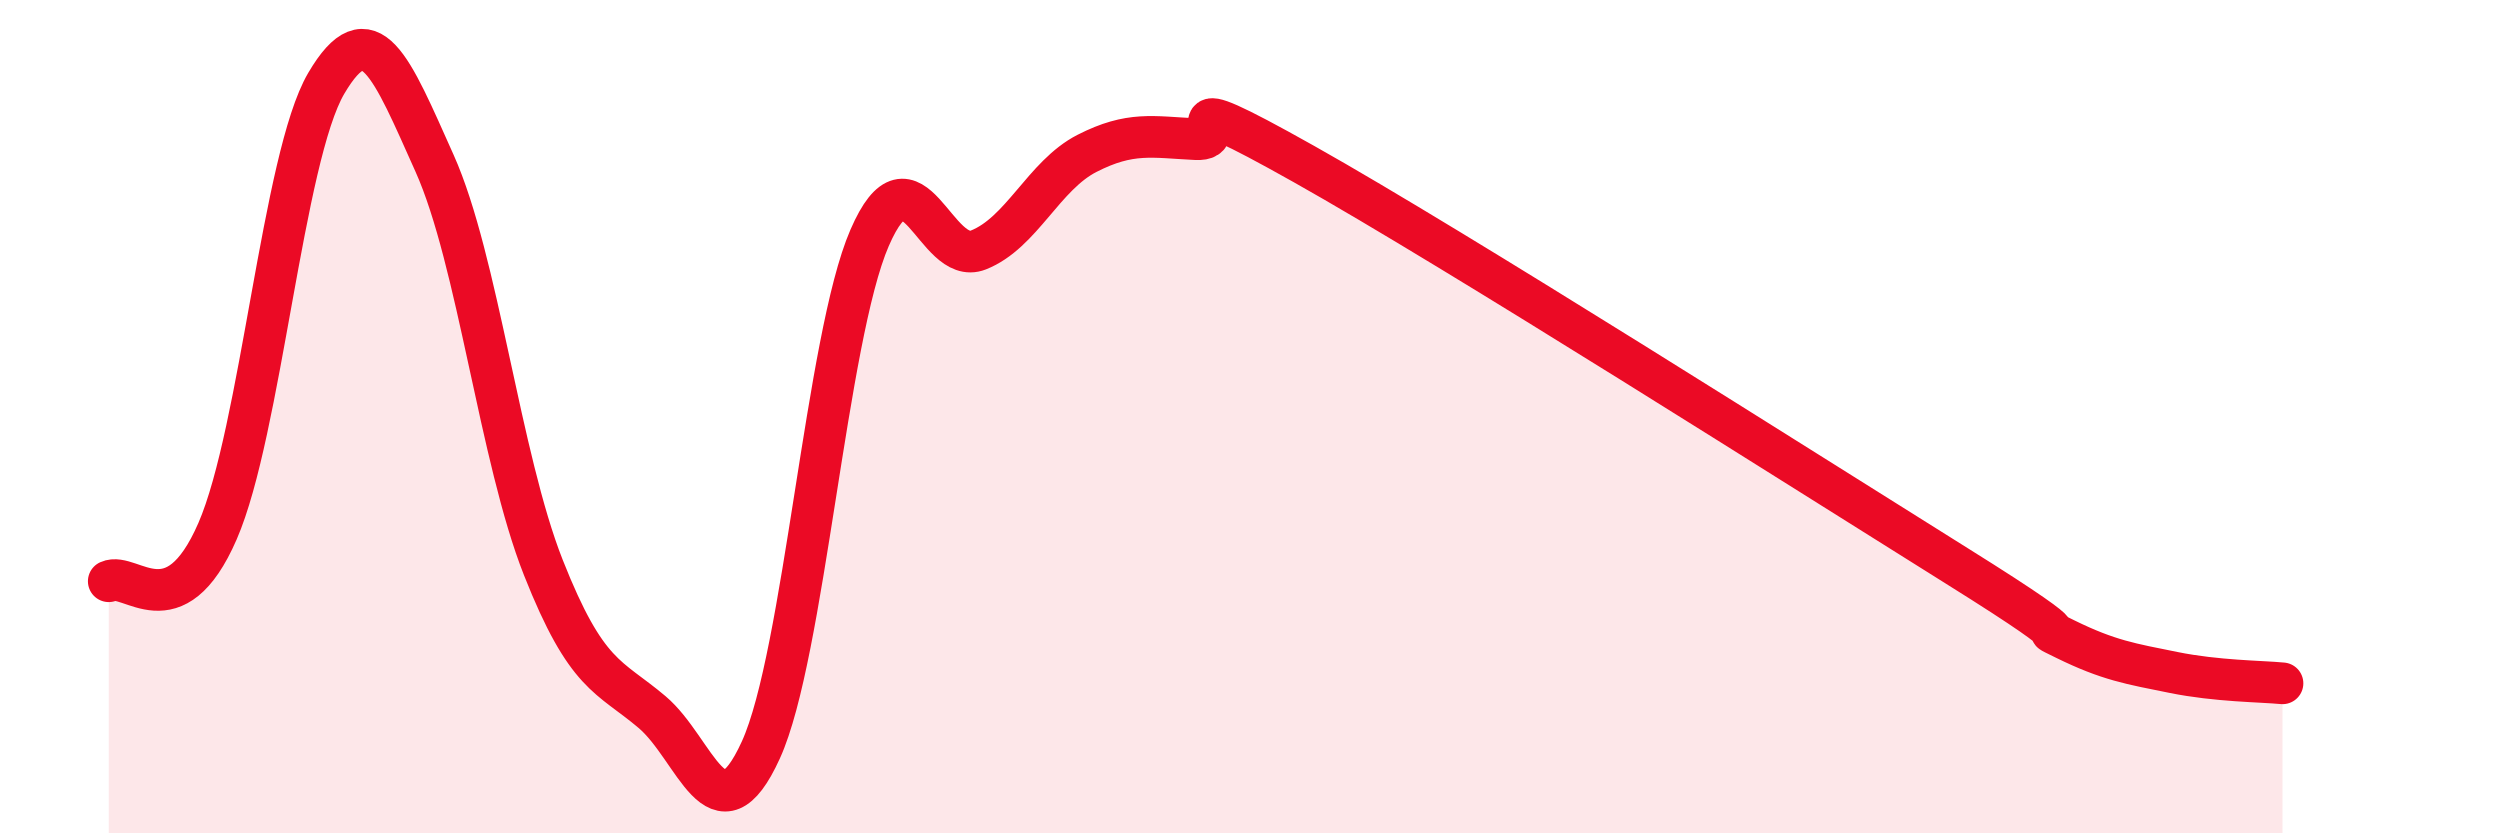
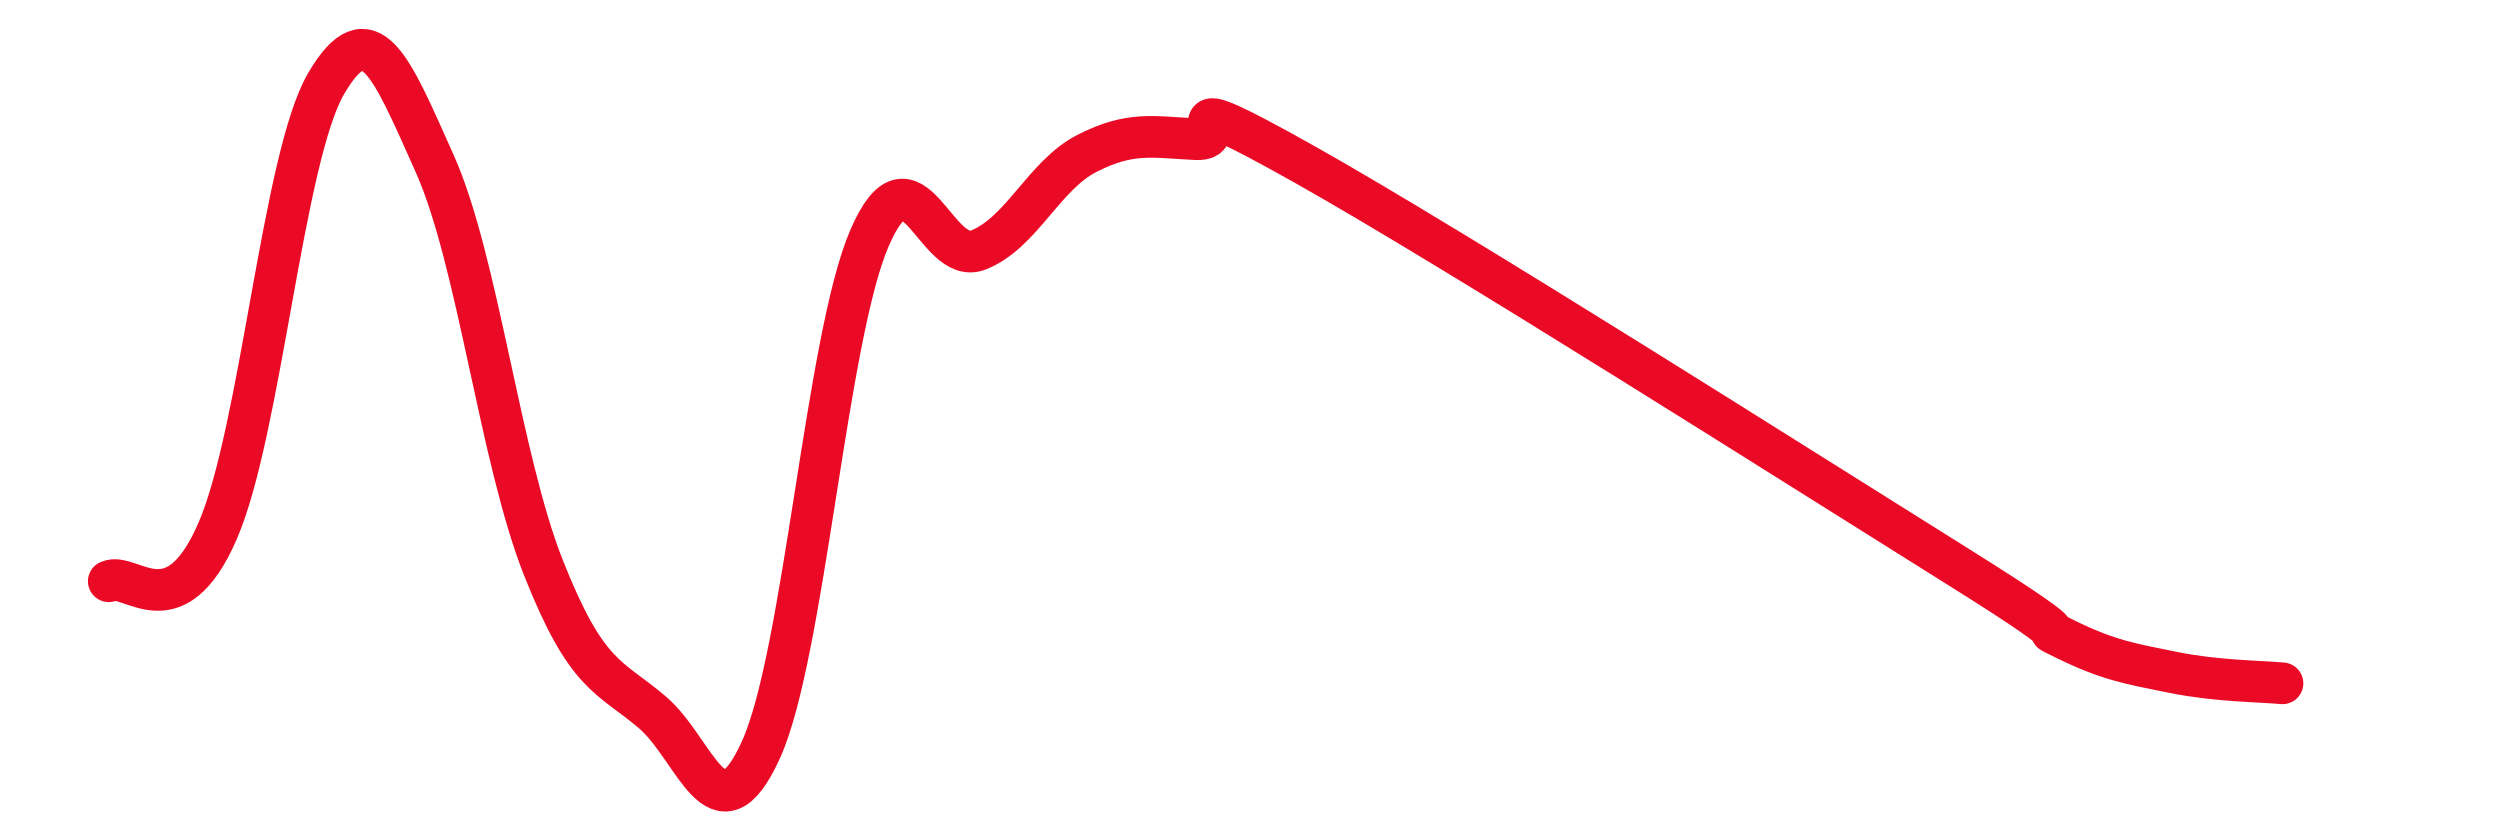
<svg xmlns="http://www.w3.org/2000/svg" width="60" height="20" viewBox="0 0 60 20">
-   <path d="M 2.61,13.95 C 3.13,13.71 4.18,15.14 5.22,12.75 C 6.26,10.36 6.79,3.77 7.83,2 C 8.87,0.23 9.39,1.6 10.43,3.92 C 11.47,6.24 12,10.99 13.04,13.62 C 14.08,16.25 14.61,16.21 15.65,17.09 C 16.69,17.97 17.22,20.28 18.26,18 C 19.3,15.72 19.83,8.11 20.87,5.71 C 21.91,3.31 22.44,6.41 23.48,6 C 24.52,5.59 25.05,4.21 26.09,3.68 C 27.13,3.15 27.66,3.29 28.7,3.34 C 29.74,3.39 27.65,1.89 31.3,3.94 C 34.95,5.99 43.31,11.3 46.96,13.58 C 50.61,15.86 48.53,14.83 49.57,15.34 C 50.61,15.85 51.13,15.93 52.17,16.14 C 53.21,16.35 54.26,16.35 54.78,16.4L54.78 20L2.61 20Z" fill="#EB0A25" opacity="0.1" stroke-linecap="round" stroke-linejoin="round" />
  <path d="M 2.61,13.95 C 3.13,13.71 4.18,15.14 5.22,12.75 C 6.26,10.36 6.79,3.77 7.83,2 C 8.87,0.23 9.39,1.6 10.43,3.92 C 11.47,6.24 12,10.99 13.04,13.62 C 14.08,16.25 14.61,16.21 15.65,17.09 C 16.69,17.97 17.22,20.28 18.26,18 C 19.3,15.72 19.83,8.11 20.87,5.71 C 21.91,3.31 22.44,6.41 23.48,6 C 24.52,5.59 25.05,4.21 26.09,3.68 C 27.13,3.15 27.66,3.29 28.7,3.34 C 29.74,3.39 27.65,1.89 31.3,3.94 C 34.95,5.99 43.31,11.3 46.96,13.58 C 50.61,15.86 48.53,14.83 49.57,15.34 C 50.61,15.85 51.13,15.93 52.17,16.14 C 53.21,16.35 54.26,16.35 54.78,16.4" stroke="#EB0A25" stroke-width="1" fill="none" stroke-linecap="round" stroke-linejoin="round" />
</svg>